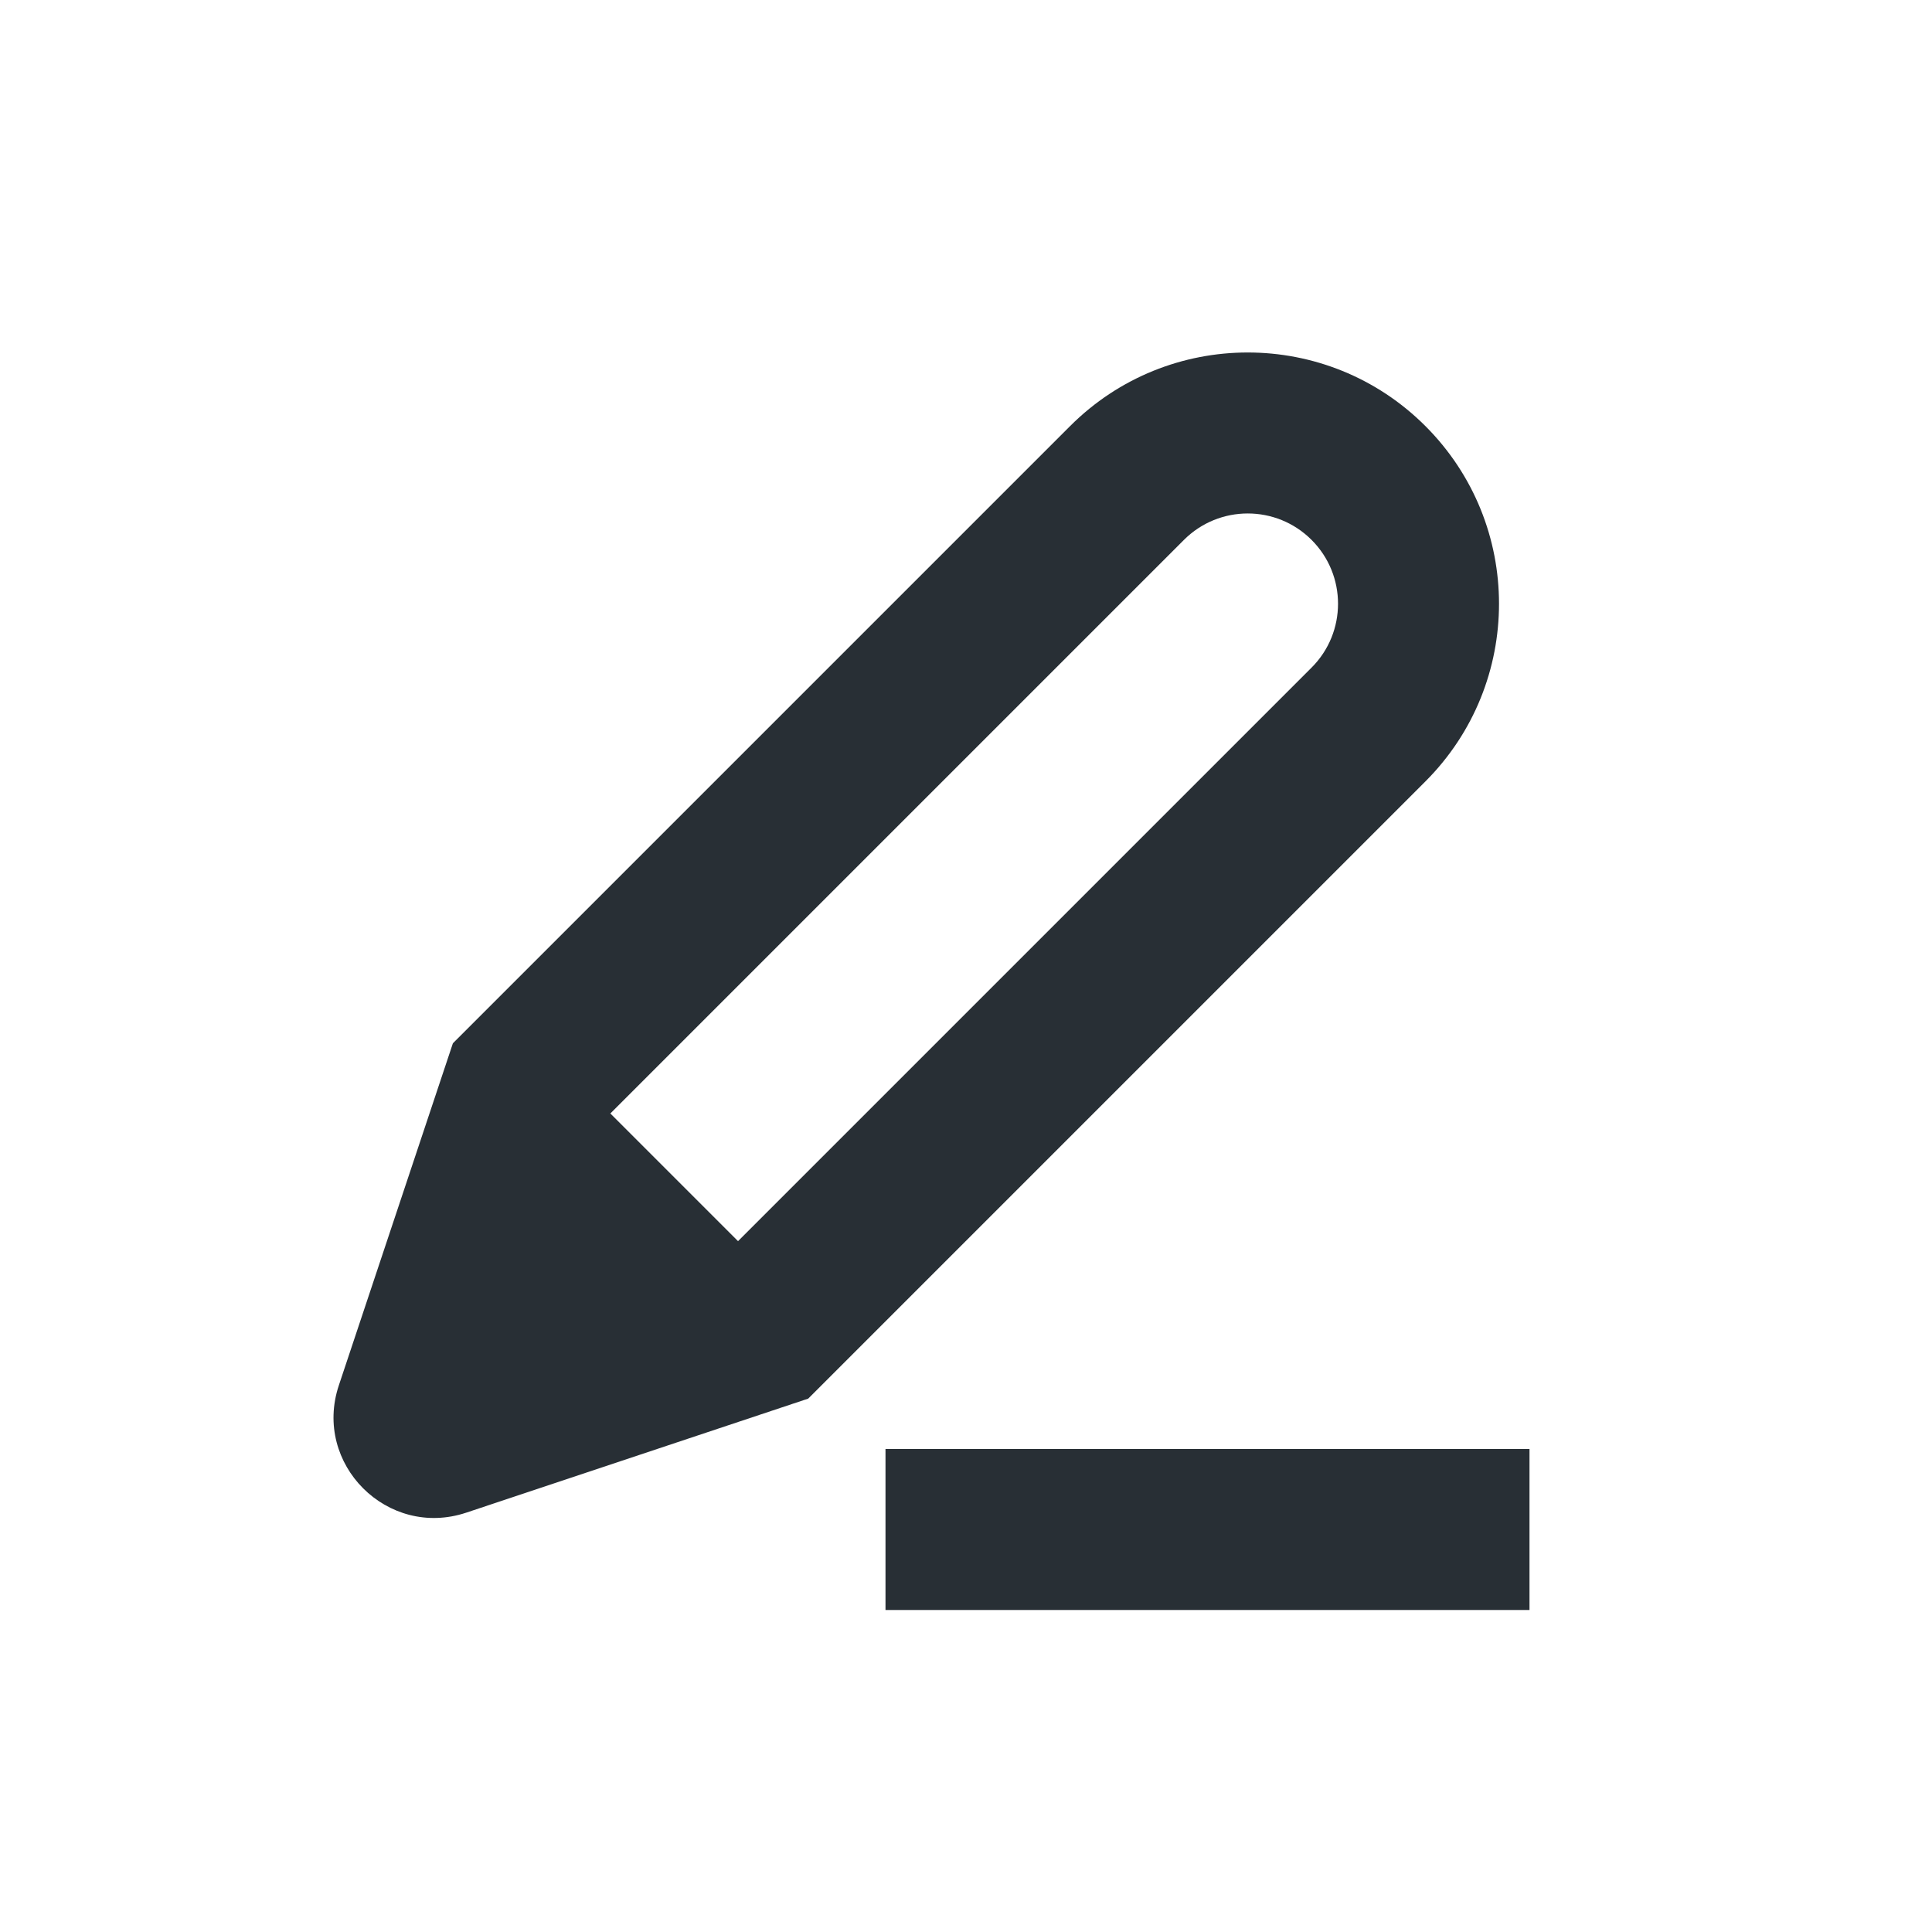
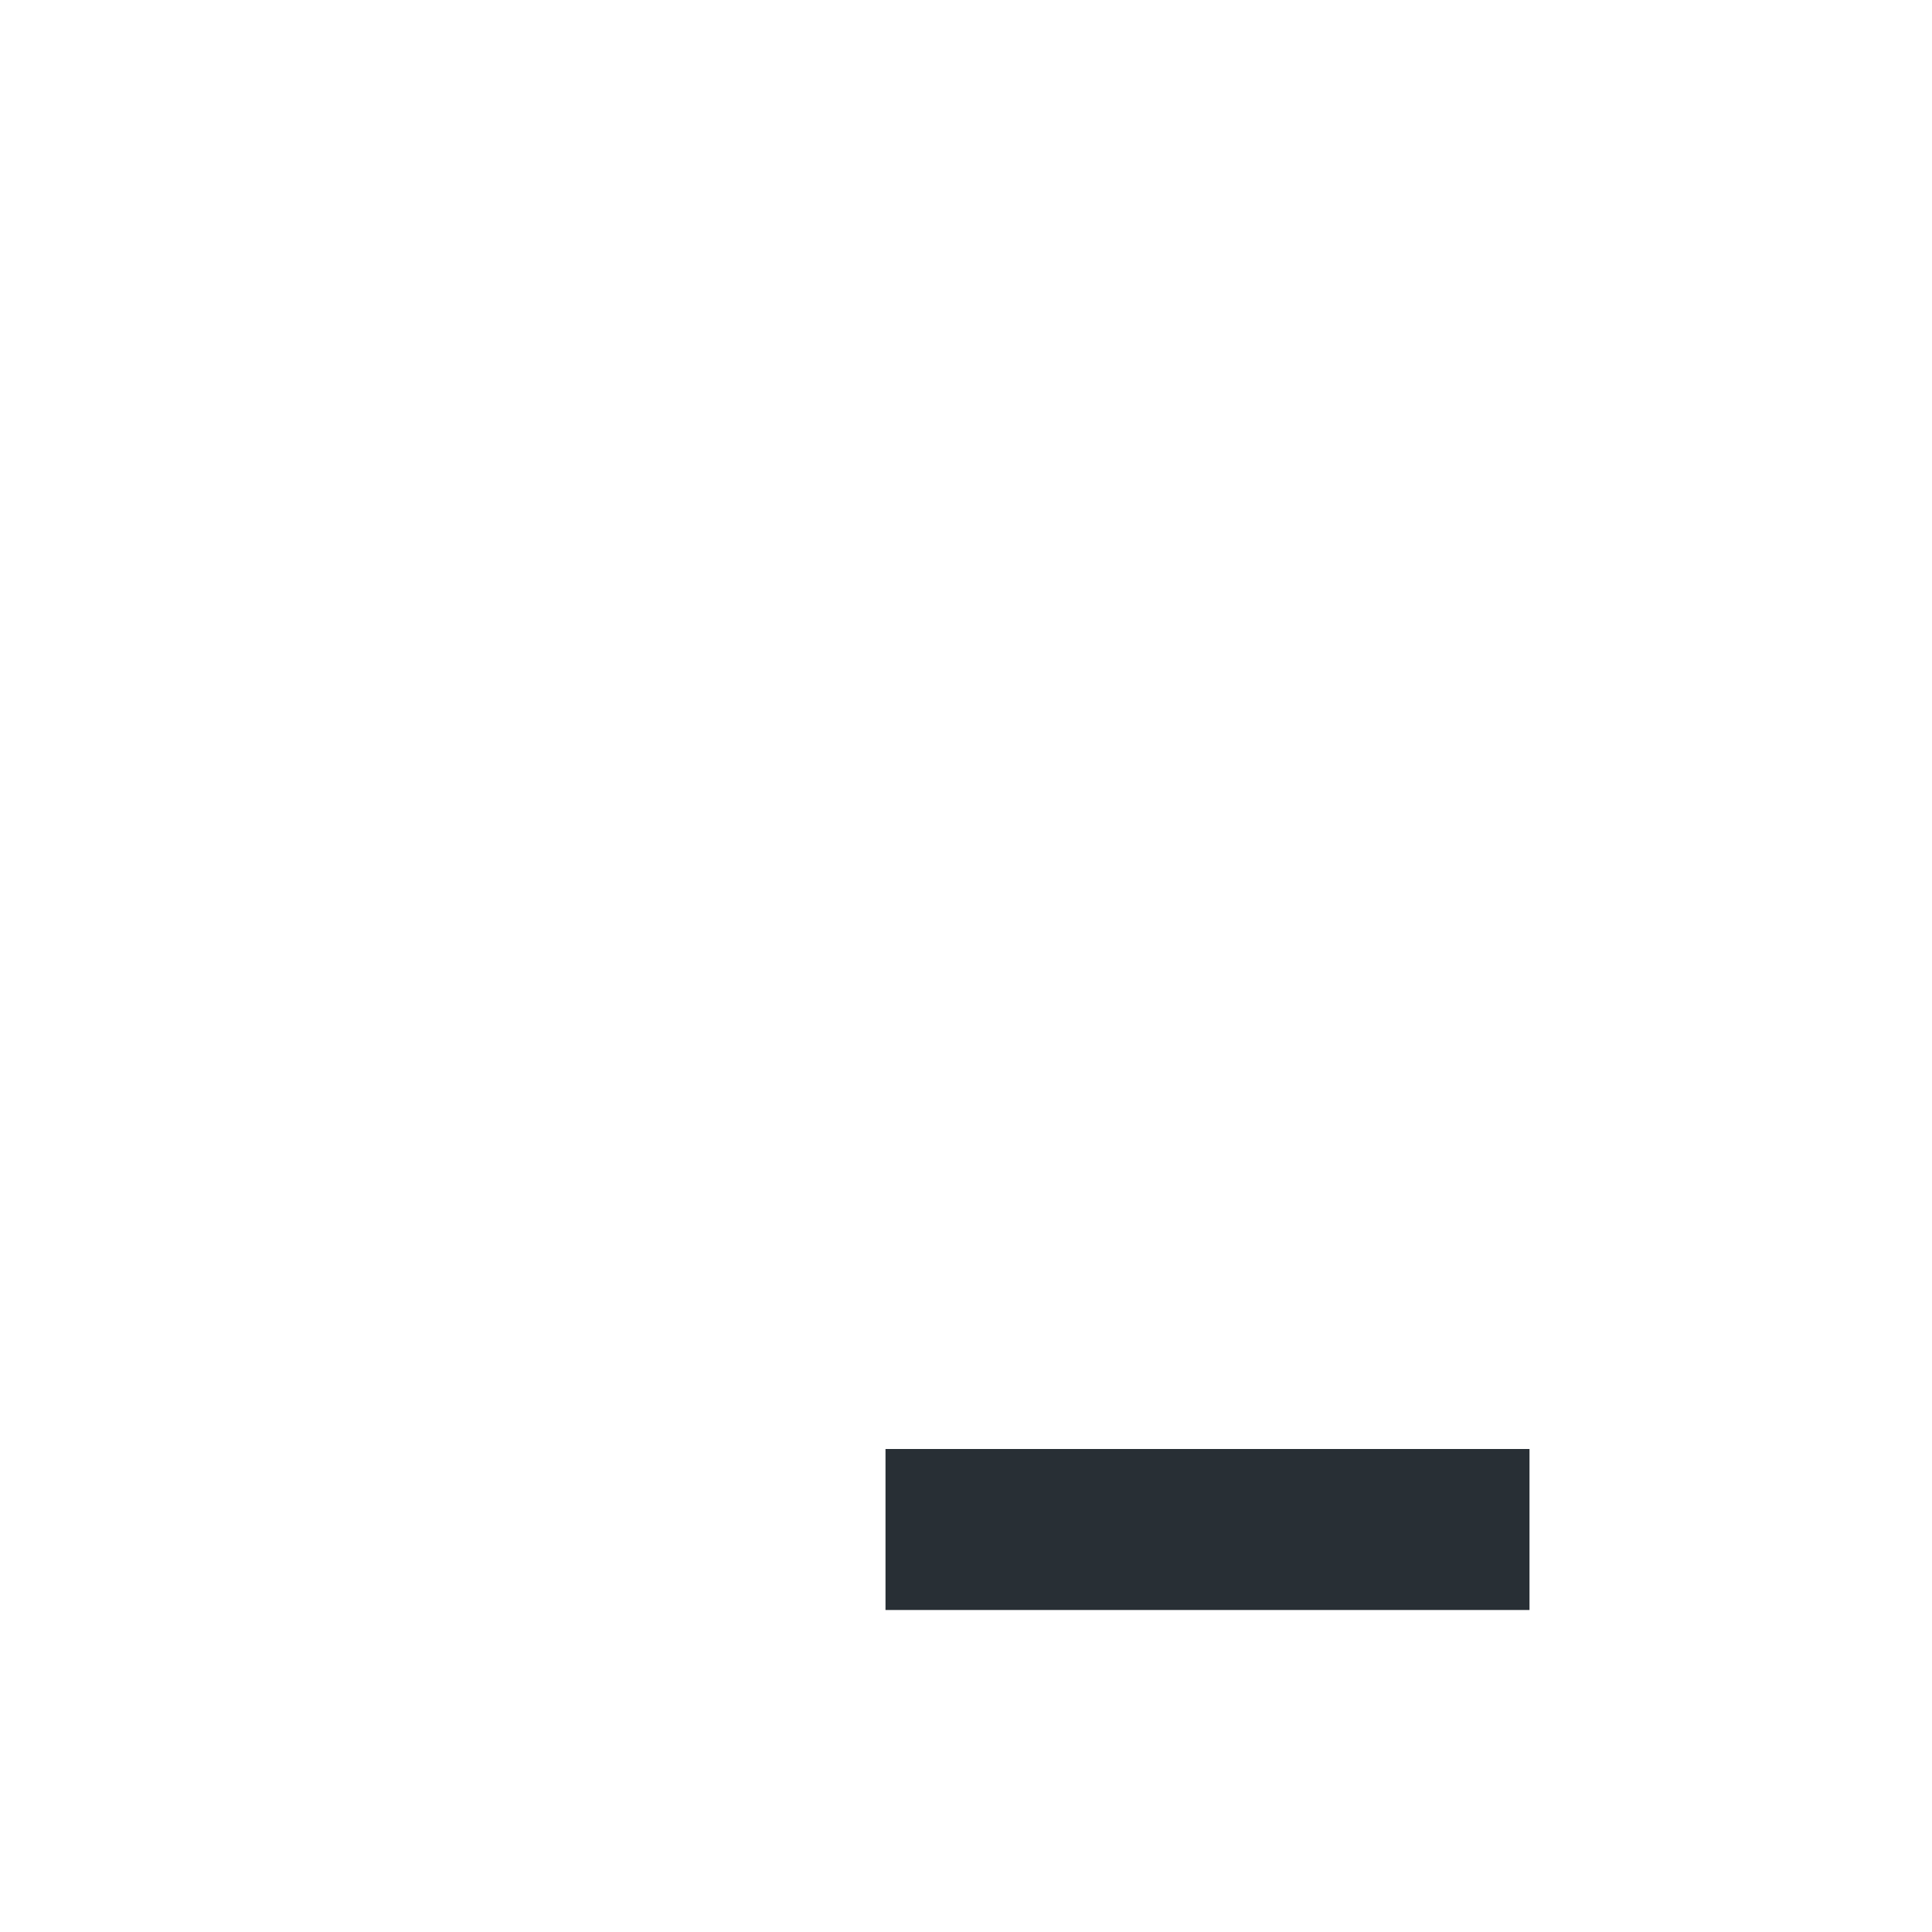
<svg xmlns="http://www.w3.org/2000/svg" width="24" height="24" viewBox="0 0 24 24" fill="none">
-   <path fill-rule="evenodd" clip-rule="evenodd" d="M17.707 5.293C16.488 4.074 14.512 4.074 13.293 5.293L5.626 12.96L4.209 17.21C3.884 18.187 4.813 19.116 5.791 18.791L10.04 17.374L17.707 9.707C18.926 8.488 18.926 6.512 17.707 5.293ZM14.707 6.707C15.145 6.269 15.855 6.269 16.293 6.707C16.731 7.145 16.731 7.855 16.293 8.293L9.168 15.418L7.582 13.832L14.707 6.707Z" fill="#282F35" />
  <rect x="11" y="18" width="8" height="2" fill="#282F35" />
</svg>